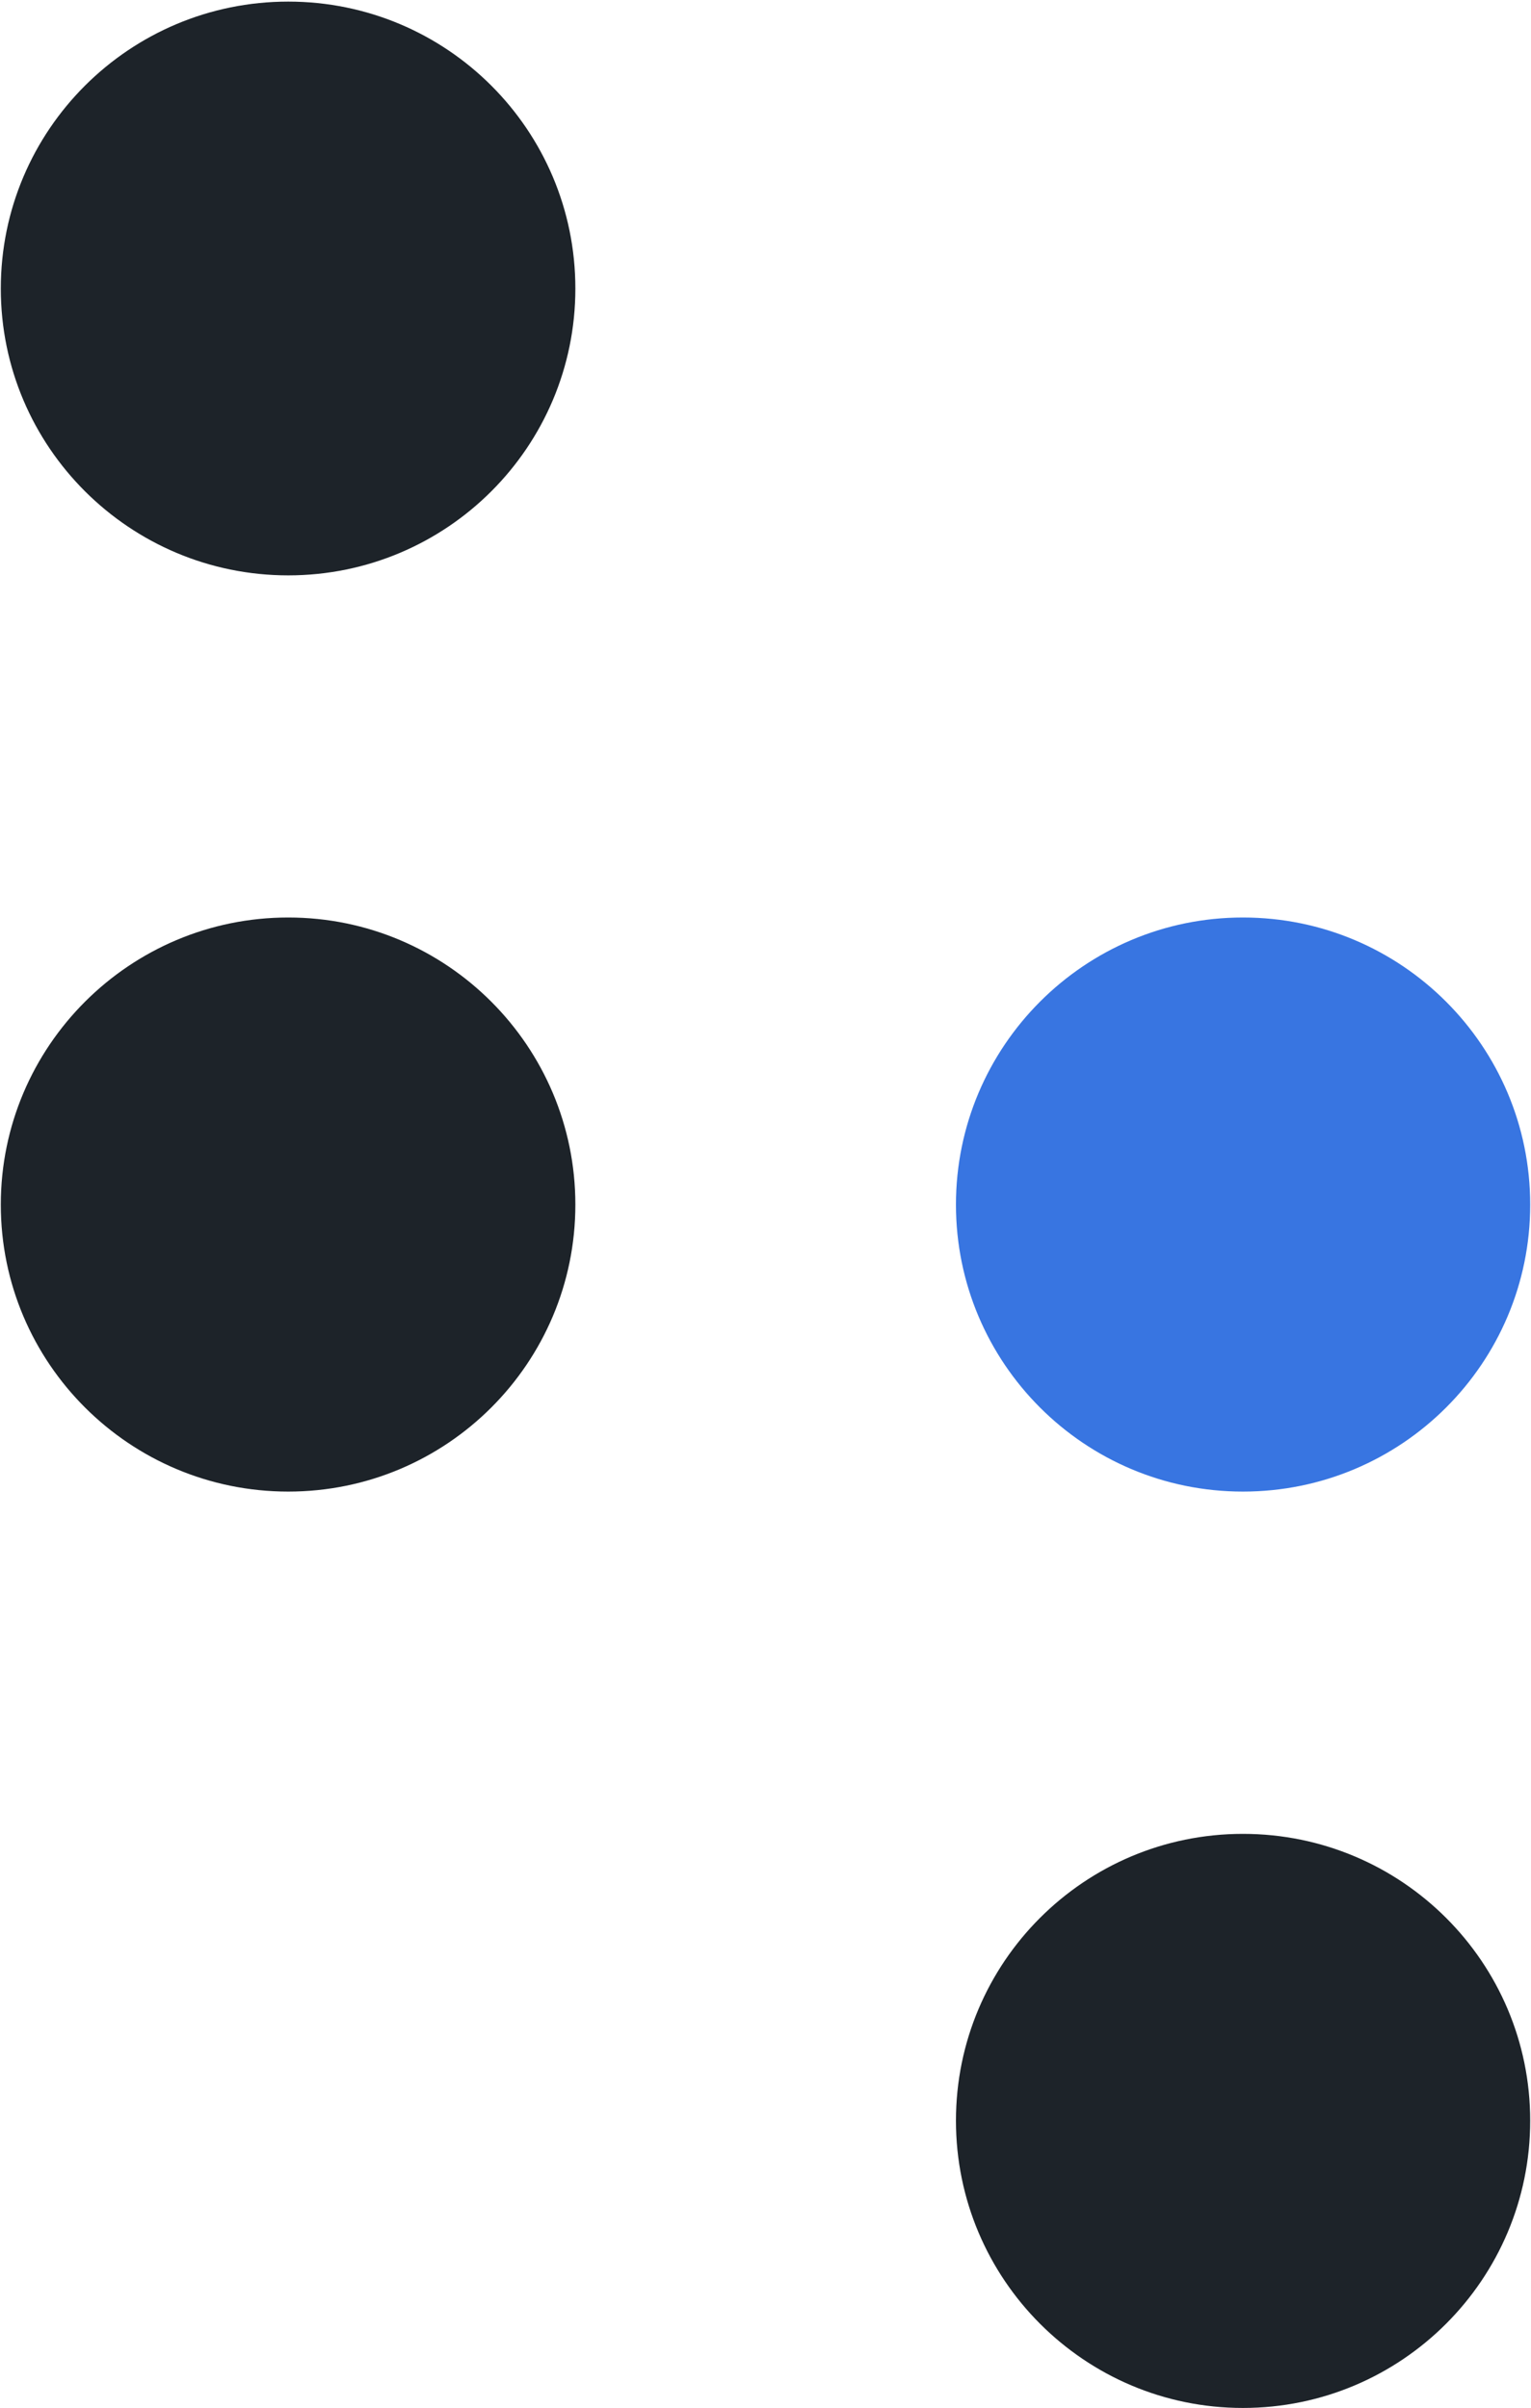
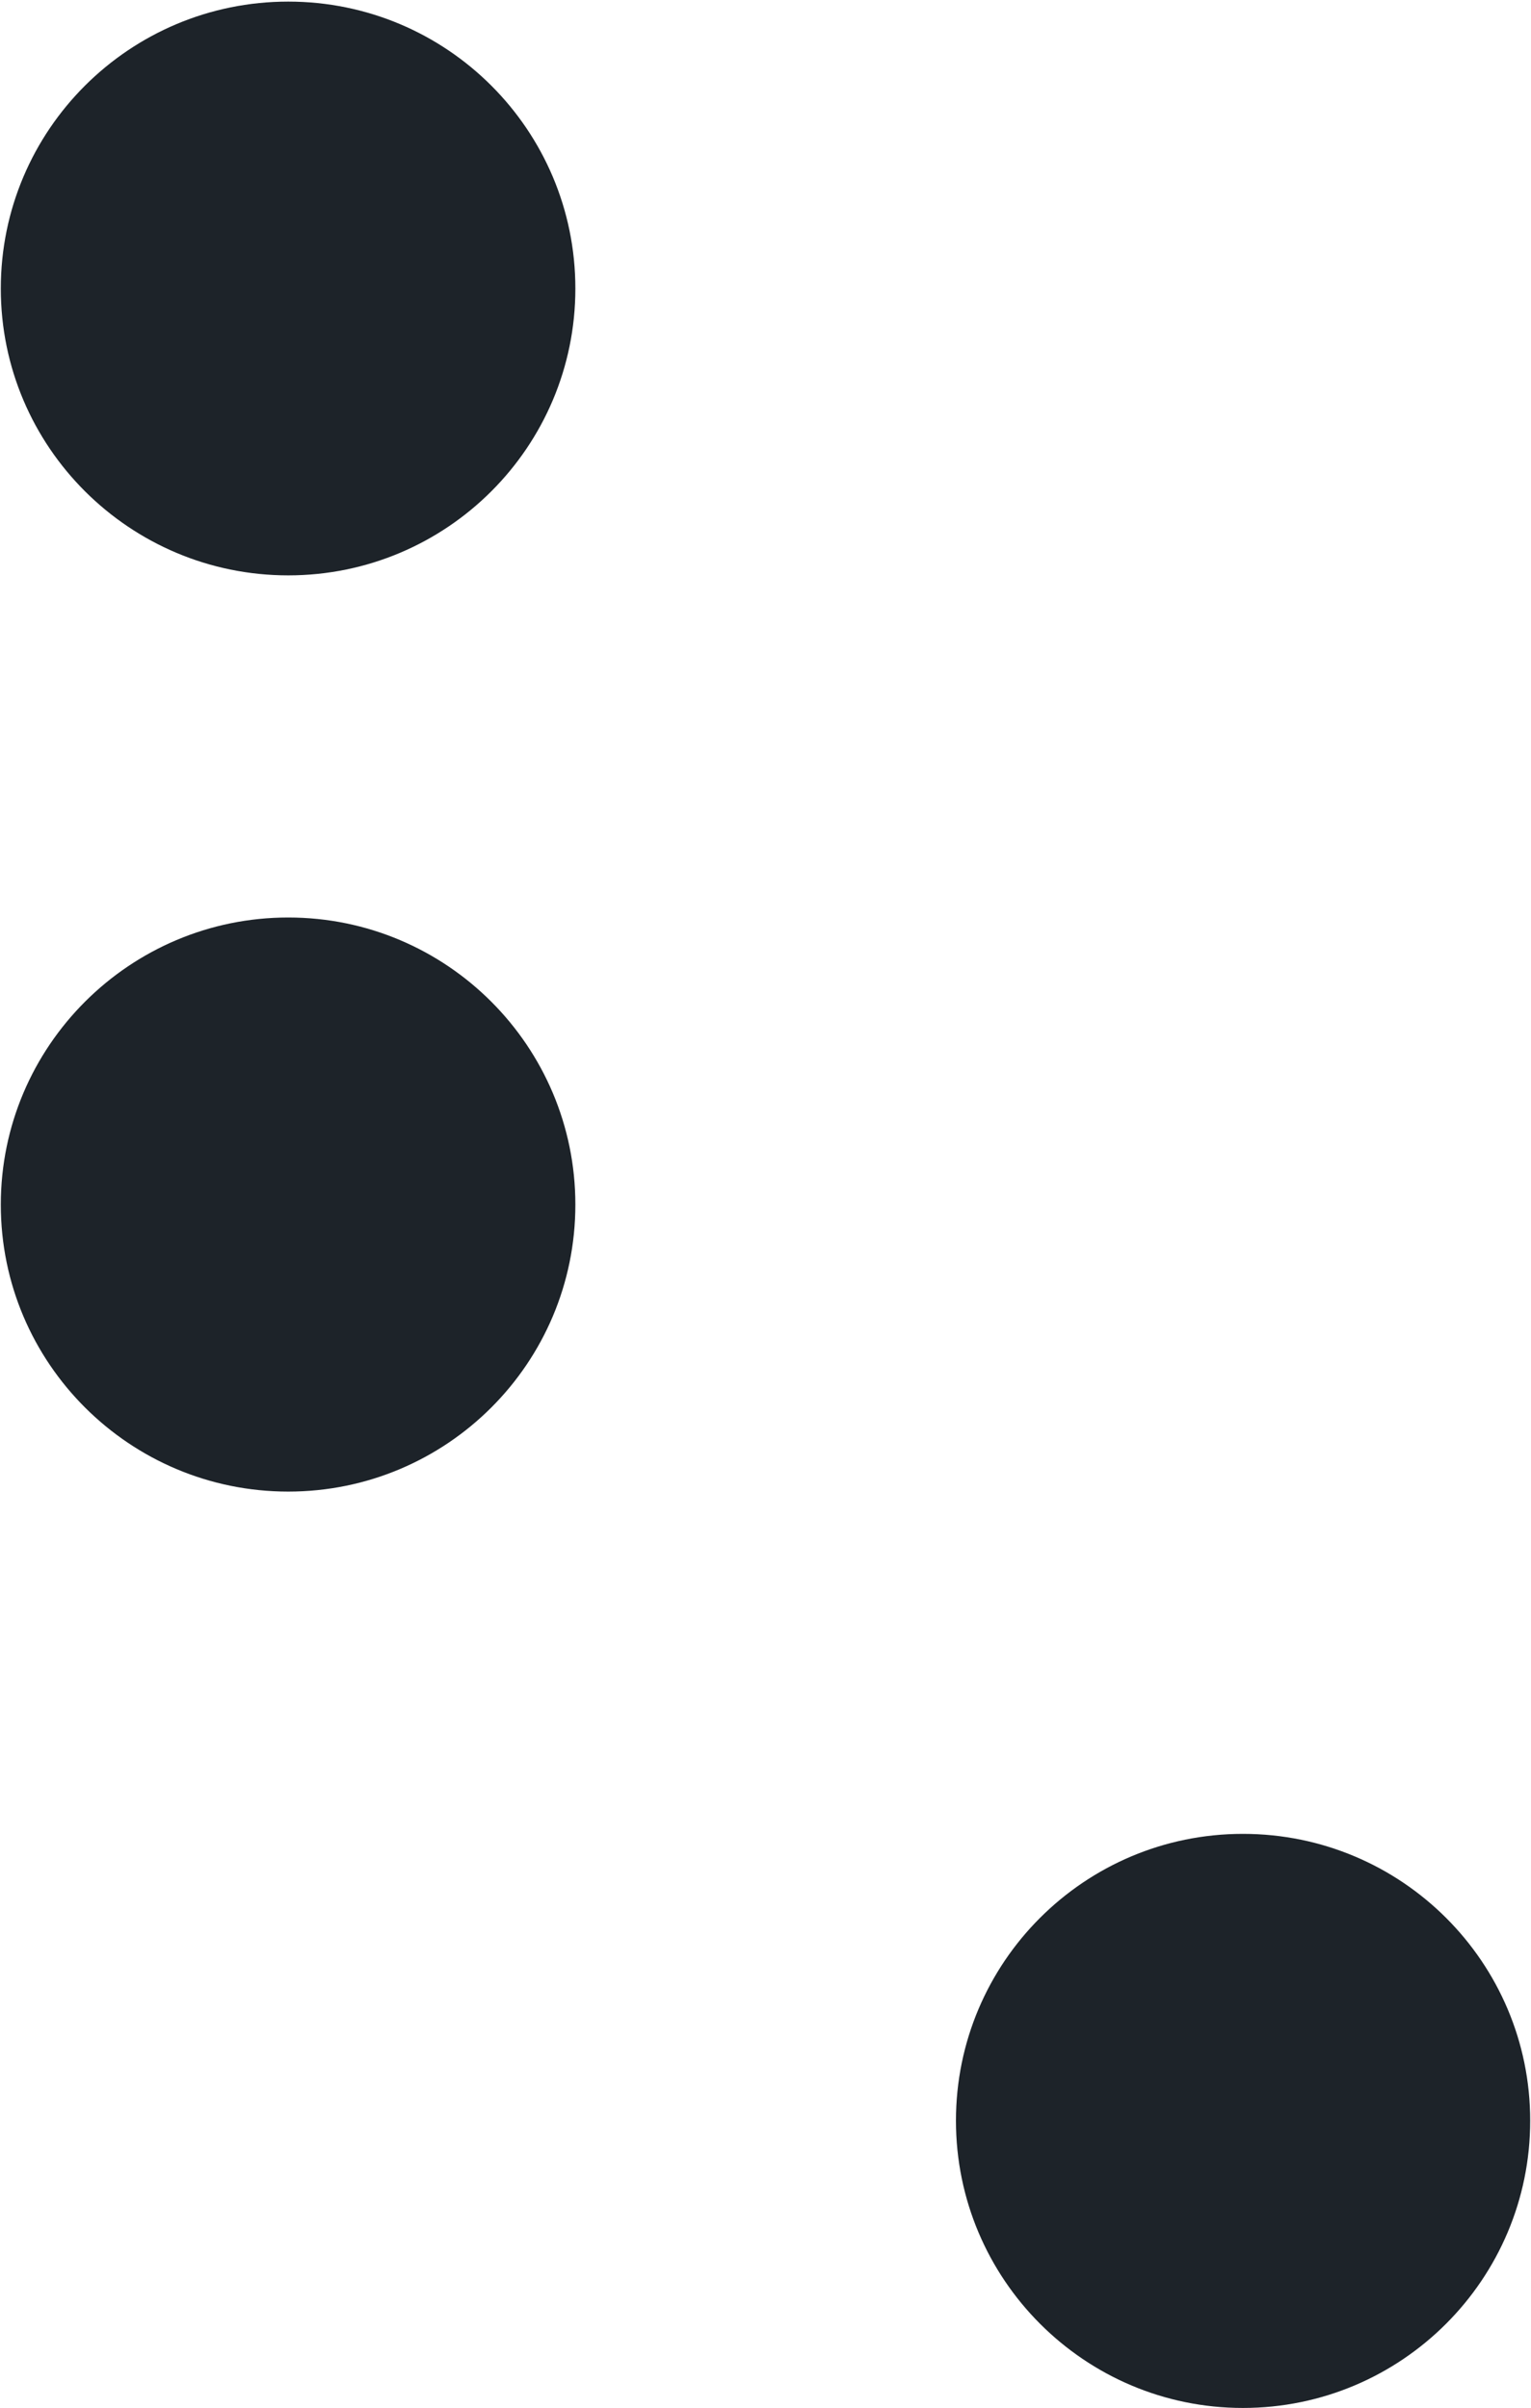
<svg xmlns="http://www.w3.org/2000/svg" version="1.2" viewBox="0 0 955 1502">
  <path fill="#1d2329" d="M358.9 751.4c0 98.9-80.2 179-179.1 179C80.9 930.4.5 850.3.5 751.4c0-98.8 80.4-179.1 179.3-179.1s179.1 80.3 179.1 179.1zm0-571.4c0 98.8-80.2 178.9-179.1 178.9C80.9 358.9.5 278.8.5 180 .5 81 80.9 1 179.8 1s179.1 80 179.1 179zm595.6 1142.8c0 98.9-80.2 179.2-179.2 179.2-98.8 0-179-80.3-179-179.2 0-98.8 80.2-178.9 179-178.9 99 0 179.2 80.1 179.2 178.9z" />
-   <path fill="#3875e1" d="M954.5 751.4c0 98.9-80.2 179-179.2 179-98.8 0-179-80.1-179-179 0-98.8 80.2-179.1 179-179.1 99 0 179.2 80.3 179.2 179.1z" />
</svg>